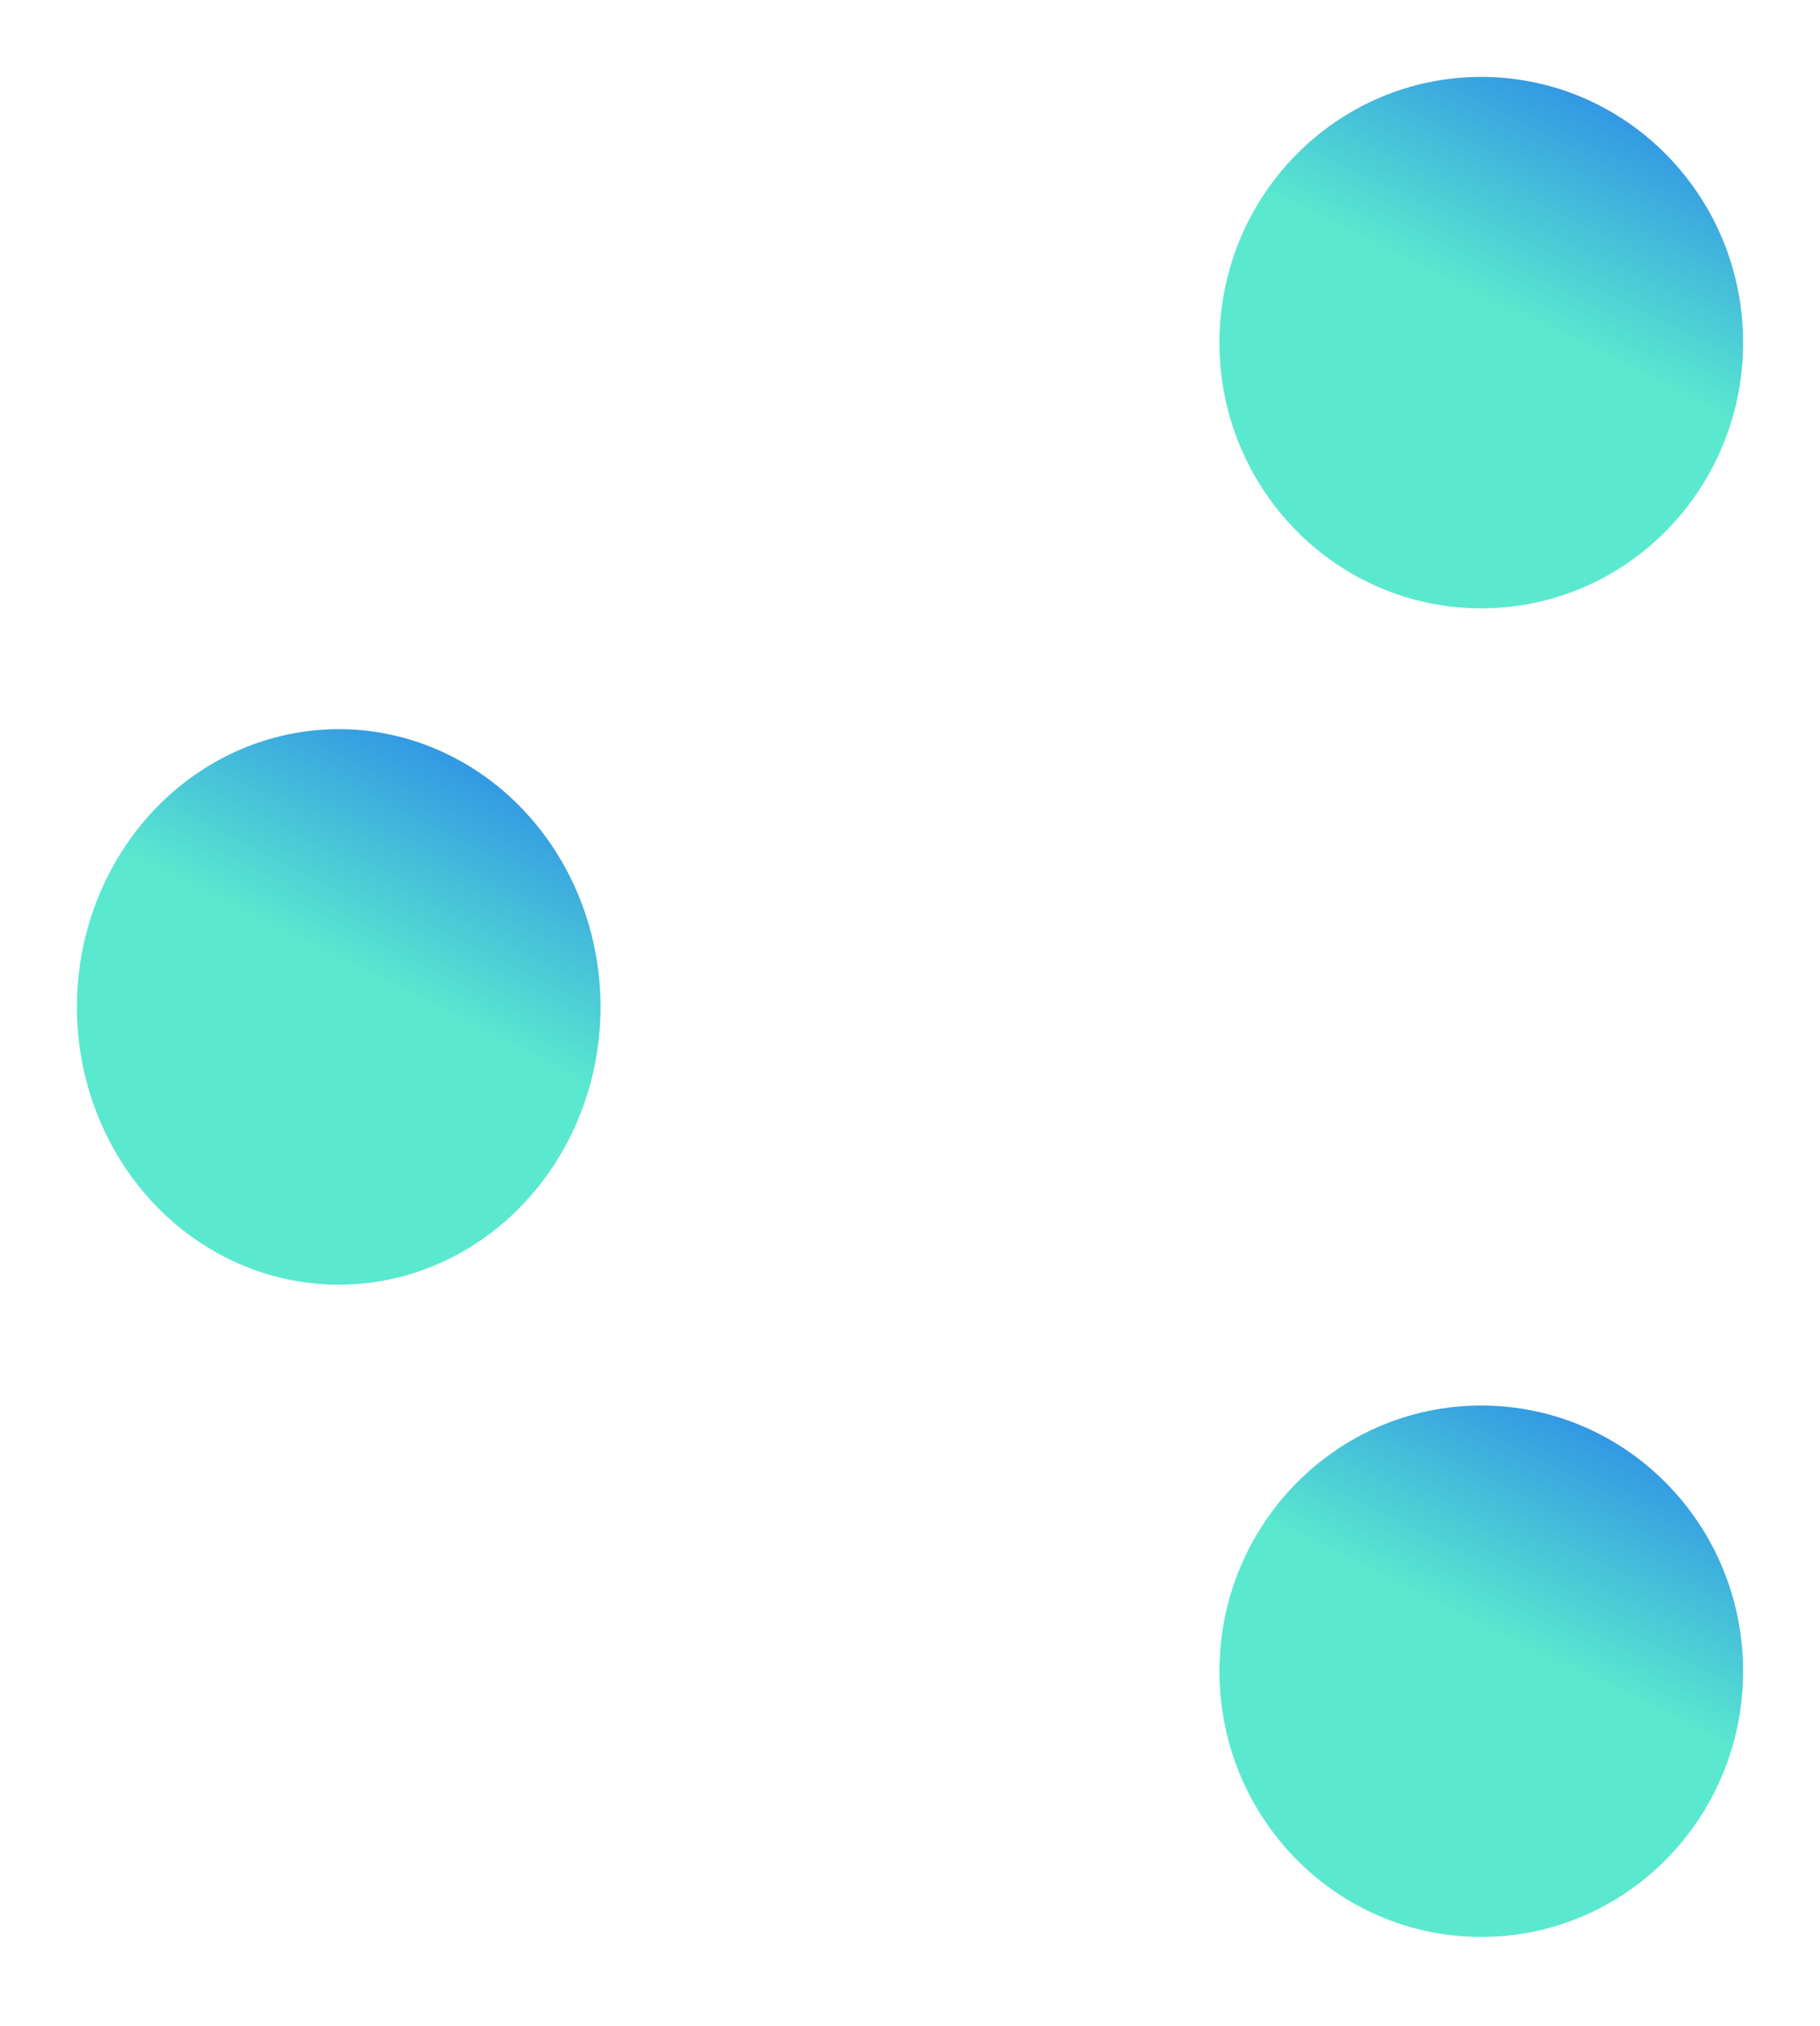
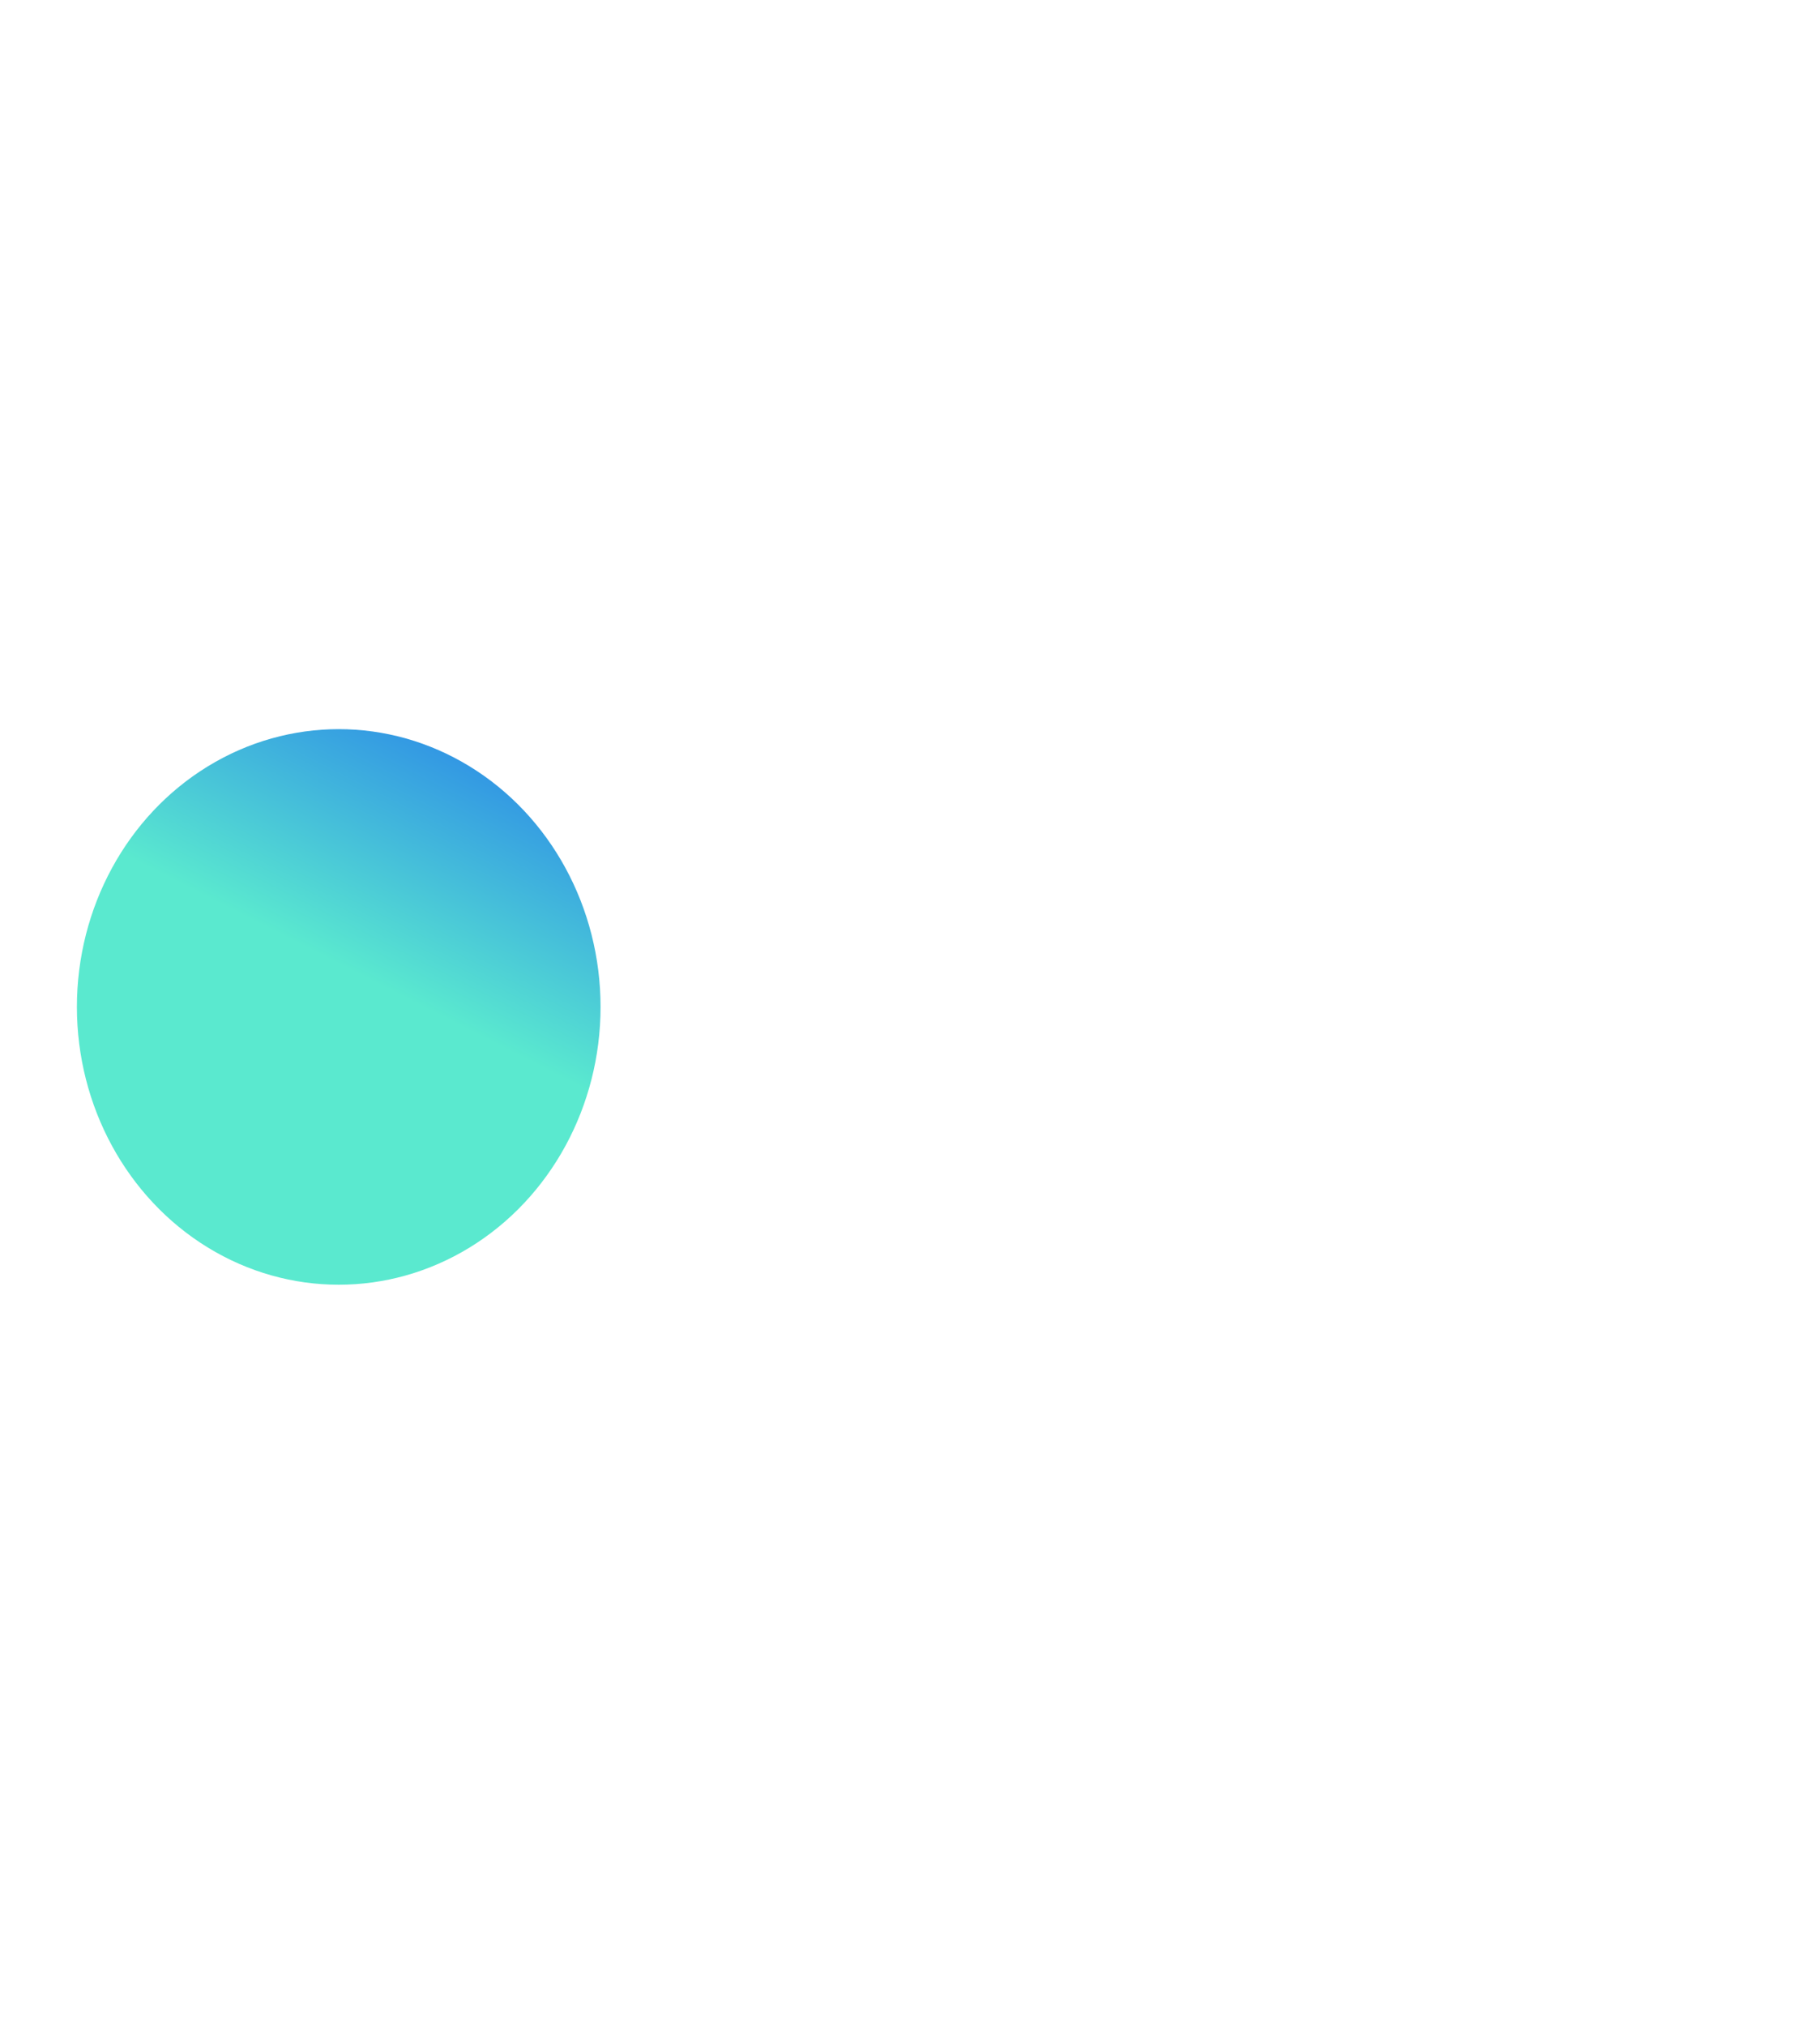
<svg xmlns="http://www.w3.org/2000/svg" width="71" height="79" viewBox="0 0 71 79" fill="none">
-   <path d="M54.286 58.406L19.121 37.149C17.816 36.361 17.838 34.461 19.16 33.703L53.284 14.13" stroke="white" stroke-width="7" />
+   <path d="M54.286 58.406L19.121 37.149L53.284 14.13" stroke="white" stroke-width="7" />
  <g filter="url(#filter0_d_83_56)">
-     <ellipse cx="60.786" cy="10.362" rx="10.214" ry="10.362" fill="url(#paint0_linear_83_56)" />
-   </g>
+     </g>
  <g filter="url(#filter1_d_83_56)">
    <ellipse cx="16.214" cy="36.268" rx="10.214" ry="10.833" fill="url(#paint1_linear_83_56)" />
  </g>
  <g filter="url(#filter2_d_83_56)">
-     <ellipse cx="60.786" cy="62.174" rx="10.214" ry="10.362" fill="url(#paint2_linear_83_56)" />
-   </g>
+     </g>
  <defs>
    <filter id="filter0_d_83_56" x="44.572" y="0" width="26.429" height="26.725" filterUnits="userSpaceOnUse" color-interpolation-filters="sRGB">
      <feFlood flood-opacity="0" result="BackgroundImageFix" />
      <feColorMatrix in="SourceAlpha" type="matrix" values="0 0 0 0 0 0 0 0 0 0 0 0 0 0 0 0 0 0 127 0" result="hardAlpha" />
      <feOffset dx="-3" dy="3" />
      <feGaussianBlur stdDeviation="1.5" />
      <feComposite in2="hardAlpha" operator="out" />
      <feColorMatrix type="matrix" values="0 0 0 0 0 0 0 0 0 0 0 0 0 0 0 0 0 0 0.25 0" />
      <feBlend mode="normal" in2="BackgroundImageFix" result="effect1_dropShadow_83_56" />
      <feBlend mode="normal" in="SourceGraphic" in2="effect1_dropShadow_83_56" result="shape" />
    </filter>
    <filter id="filter1_d_83_56" x="0" y="25.435" width="26.429" height="27.667" filterUnits="userSpaceOnUse" color-interpolation-filters="sRGB">
      <feFlood flood-opacity="0" result="BackgroundImageFix" />
      <feColorMatrix in="SourceAlpha" type="matrix" values="0 0 0 0 0 0 0 0 0 0 0 0 0 0 0 0 0 0 127 0" result="hardAlpha" />
      <feOffset dx="-3" dy="3" />
      <feGaussianBlur stdDeviation="1.5" />
      <feComposite in2="hardAlpha" operator="out" />
      <feColorMatrix type="matrix" values="0 0 0 0 0 0 0 0 0 0 0 0 0 0 0 0 0 0 0.25 0" />
      <feBlend mode="normal" in2="BackgroundImageFix" result="effect1_dropShadow_83_56" />
      <feBlend mode="normal" in="SourceGraphic" in2="effect1_dropShadow_83_56" result="shape" />
    </filter>
    <filter id="filter2_d_83_56" x="44.572" y="51.812" width="26.429" height="26.725" filterUnits="userSpaceOnUse" color-interpolation-filters="sRGB">
      <feFlood flood-opacity="0" result="BackgroundImageFix" />
      <feColorMatrix in="SourceAlpha" type="matrix" values="0 0 0 0 0 0 0 0 0 0 0 0 0 0 0 0 0 0 127 0" result="hardAlpha" />
      <feOffset dx="-3" dy="3" />
      <feGaussianBlur stdDeviation="1.5" />
      <feComposite in2="hardAlpha" operator="out" />
      <feColorMatrix type="matrix" values="0 0 0 0 0 0 0 0 0 0 0 0 0 0 0 0 0 0 0.25 0" />
      <feBlend mode="normal" in2="BackgroundImageFix" result="effect1_dropShadow_83_56" />
      <feBlend mode="normal" in="SourceGraphic" in2="effect1_dropShadow_83_56" result="shape" />
    </filter>
    <linearGradient id="paint0_linear_83_56" x1="60.64" y1="8.704" x2="67.959" y2="-6.343" gradientUnits="userSpaceOnUse">
      <stop stop-color="#5AE9CF" />
      <stop offset="1" stop-color="#1051F5" />
    </linearGradient>
    <linearGradient id="paint1_linear_83_56" x1="16.068" y1="34.535" x2="23.928" y2="19.079" gradientUnits="userSpaceOnUse">
      <stop stop-color="#5AE9CF" />
      <stop offset="1" stop-color="#1051F5" />
    </linearGradient>
    <linearGradient id="paint2_linear_83_56" x1="60.64" y1="60.516" x2="67.959" y2="45.469" gradientUnits="userSpaceOnUse">
      <stop stop-color="#5AE9CF" />
      <stop offset="1" stop-color="#1051F5" />
    </linearGradient>
  </defs>
</svg>